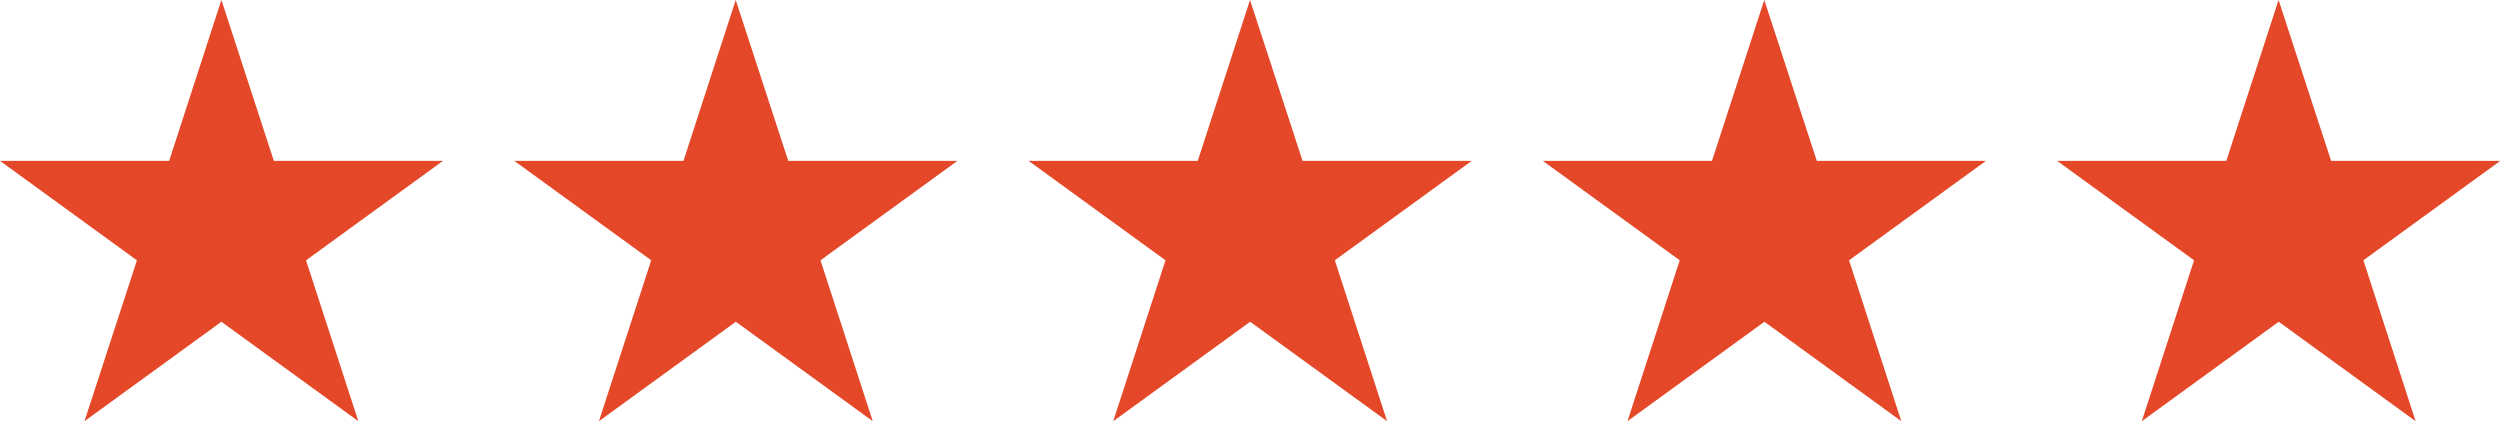
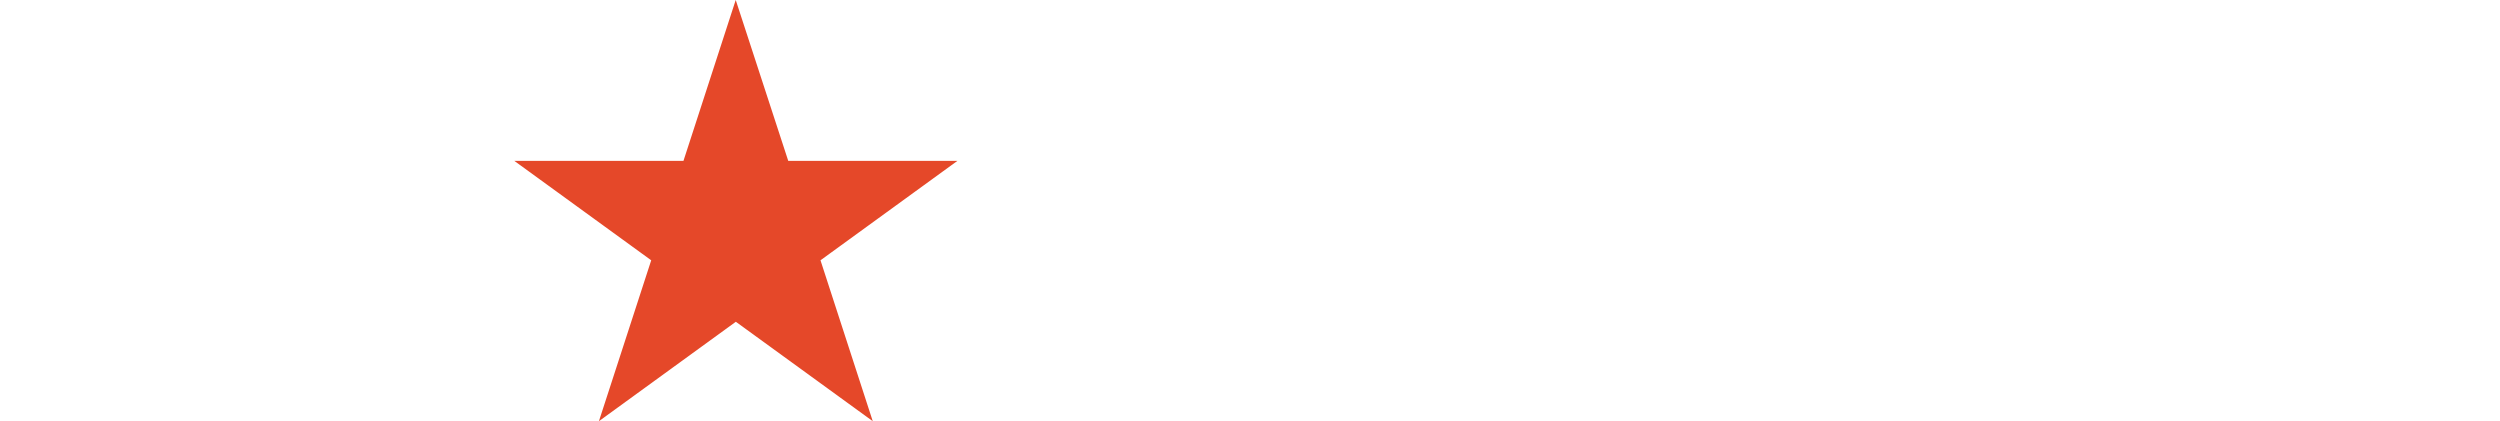
<svg xmlns="http://www.w3.org/2000/svg" width="85.817" height="14.459" viewBox="0 0 85.817 14.459">
-   <path d="M7.6,0,5.807,5.523H0L4.7,8.937,2.9,14.459l4.7-3.413,4.7,3.413L10.505,8.937l4.7-3.413H9.4Z" transform="translate(0 -0.001)" fill="#e54829" />
  <path d="M262.113,0l-1.794,5.523h-5.807l4.7,3.413-1.795,5.523,4.7-3.413,4.7,3.413-1.794-5.523,4.7-3.413h-5.807Z" transform="translate(-236.858 -0.001)" fill="#e54829" />
-   <path d="M516.624,0l-1.794,5.523h-5.807l4.7,3.413-1.794,5.523,4.7-3.413,4.7,3.413-1.794-5.523,4.7-3.413h-5.807Z" transform="translate(-473.715 -0.001)" fill="#e54829" />
-   <path d="M771.135,0,769.34,5.523h-5.807l4.7,3.413-1.794,5.523,4.7-3.413,4.7,3.413-1.794-5.523,4.7-3.413h-5.807Z" transform="translate(-710.573 -0.001)" fill="#e54829" />
-   <path d="M1025.646,0l-1.794,5.523h-5.807l4.7,3.413-1.794,5.523,4.7-3.413,4.7,3.413-1.794-5.523,4.7-3.413h-5.807Z" transform="translate(-947.43 -0.001)" fill="#e54829" />
</svg>